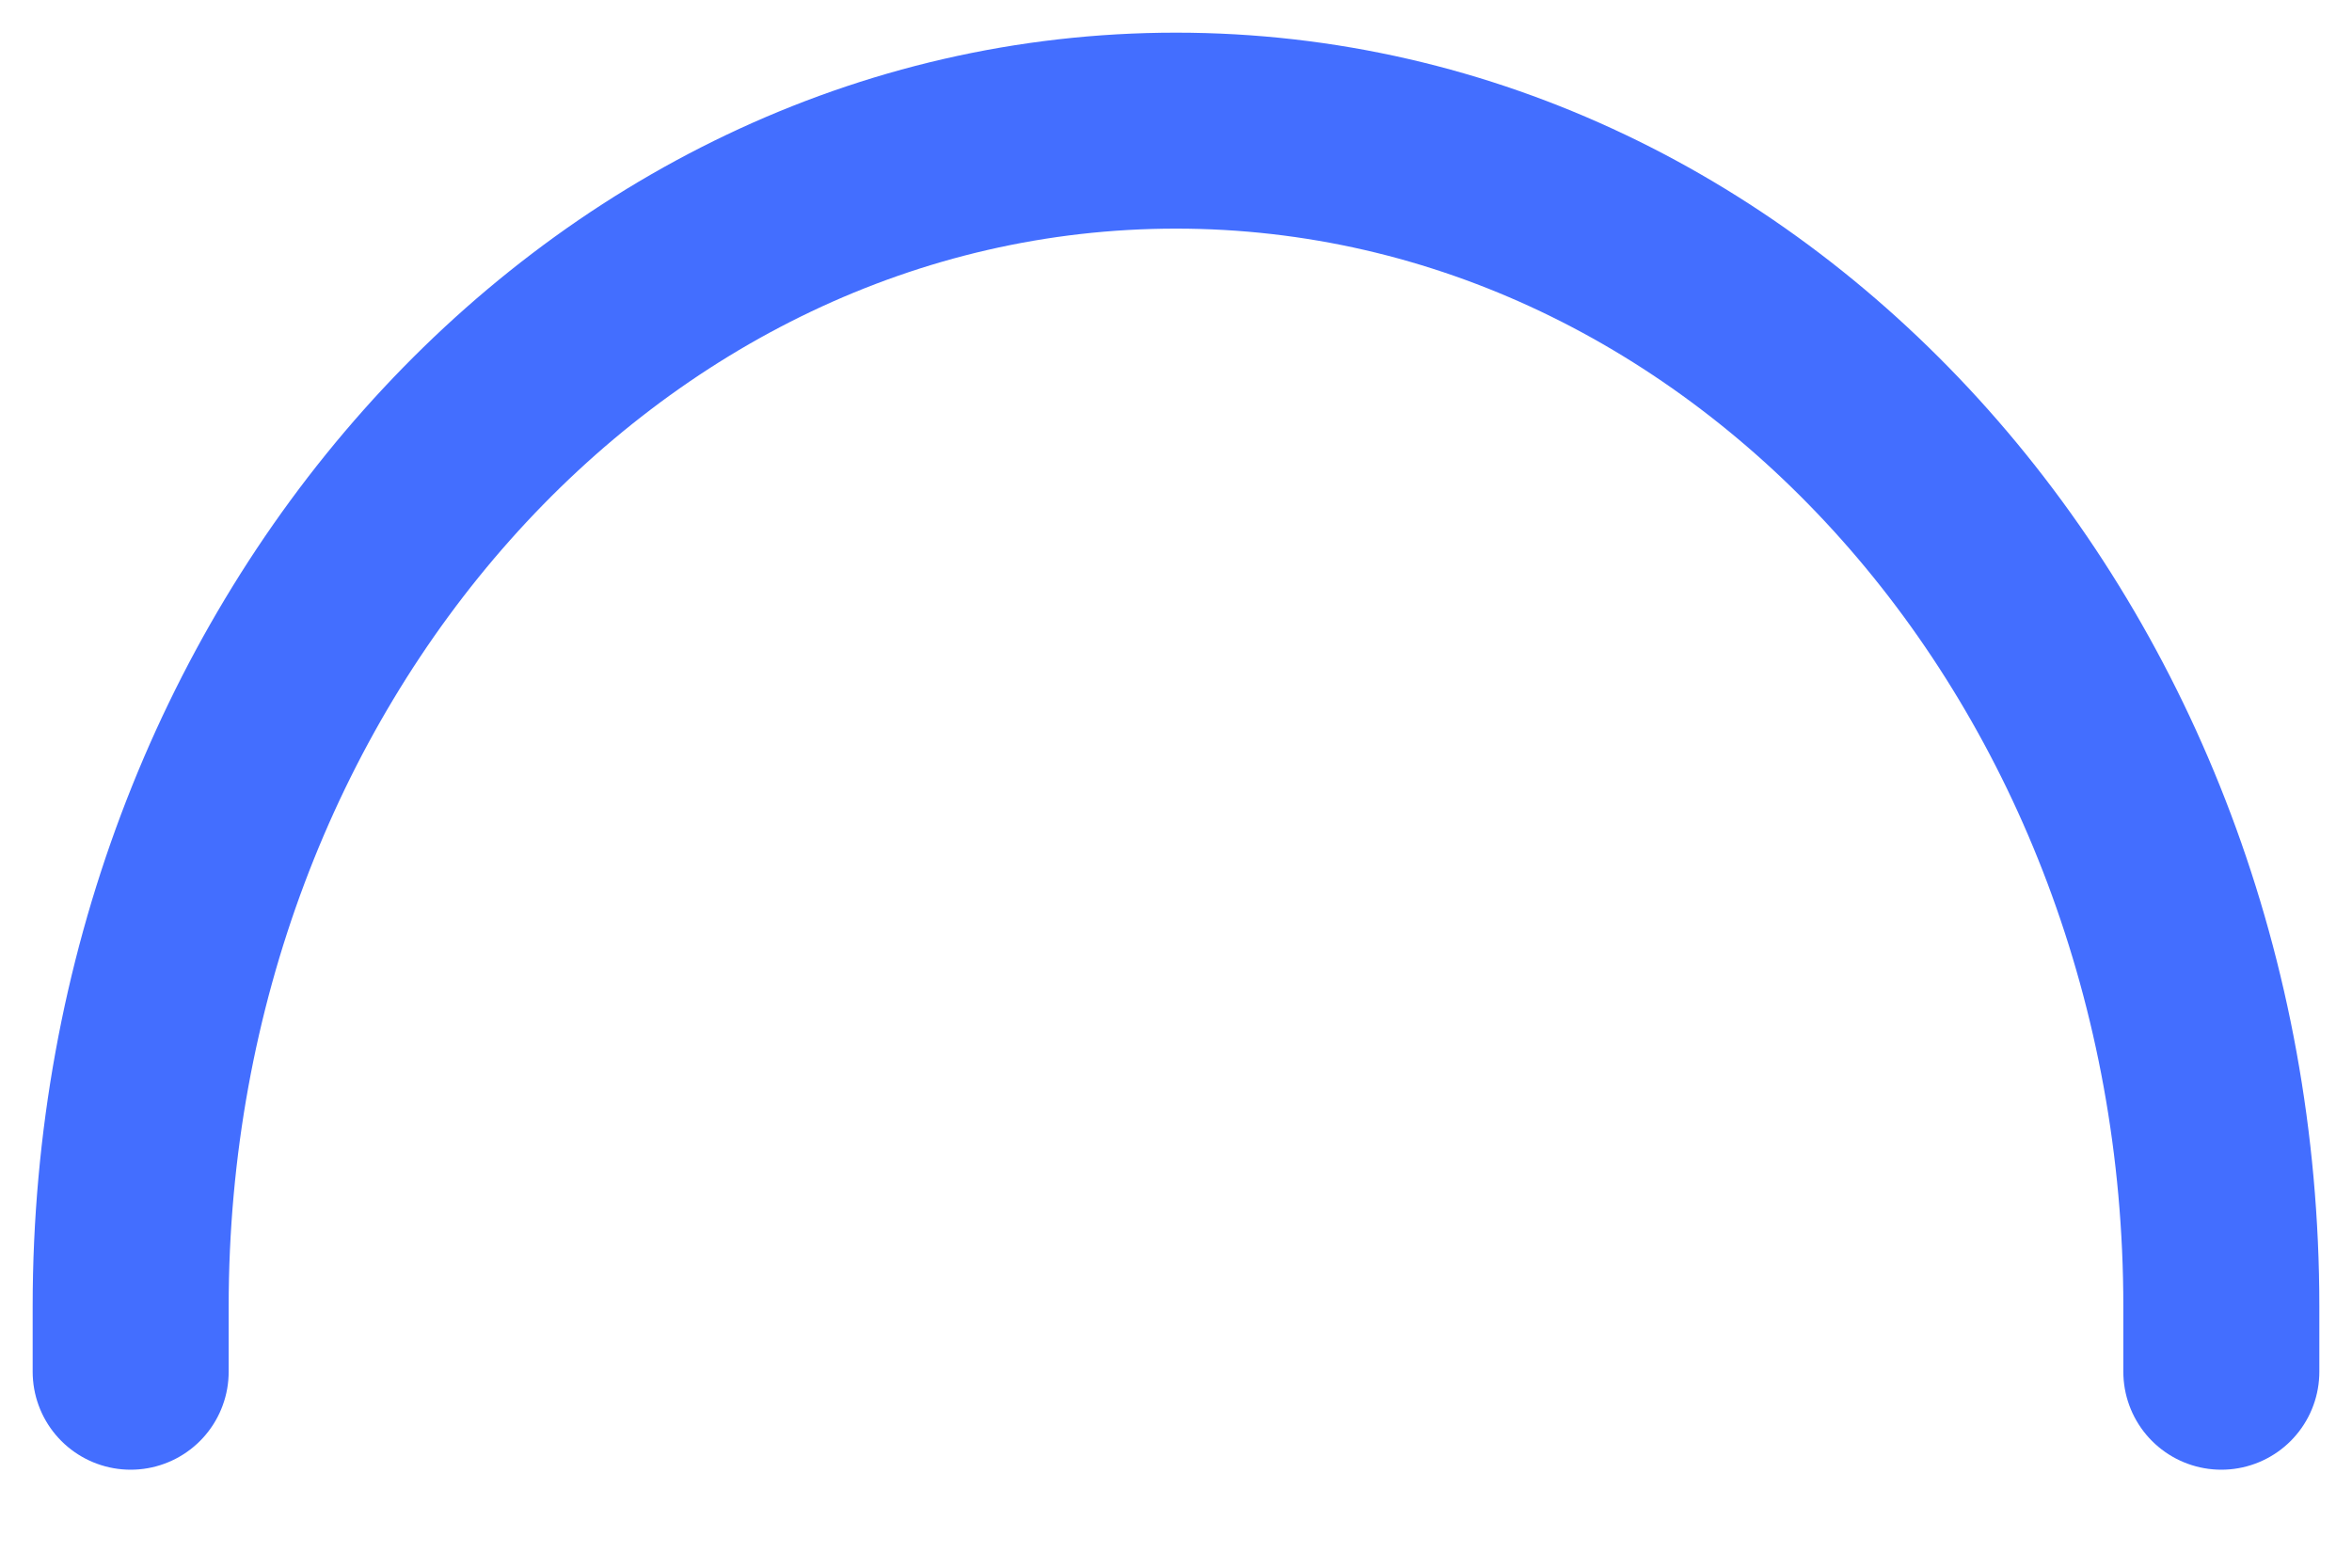
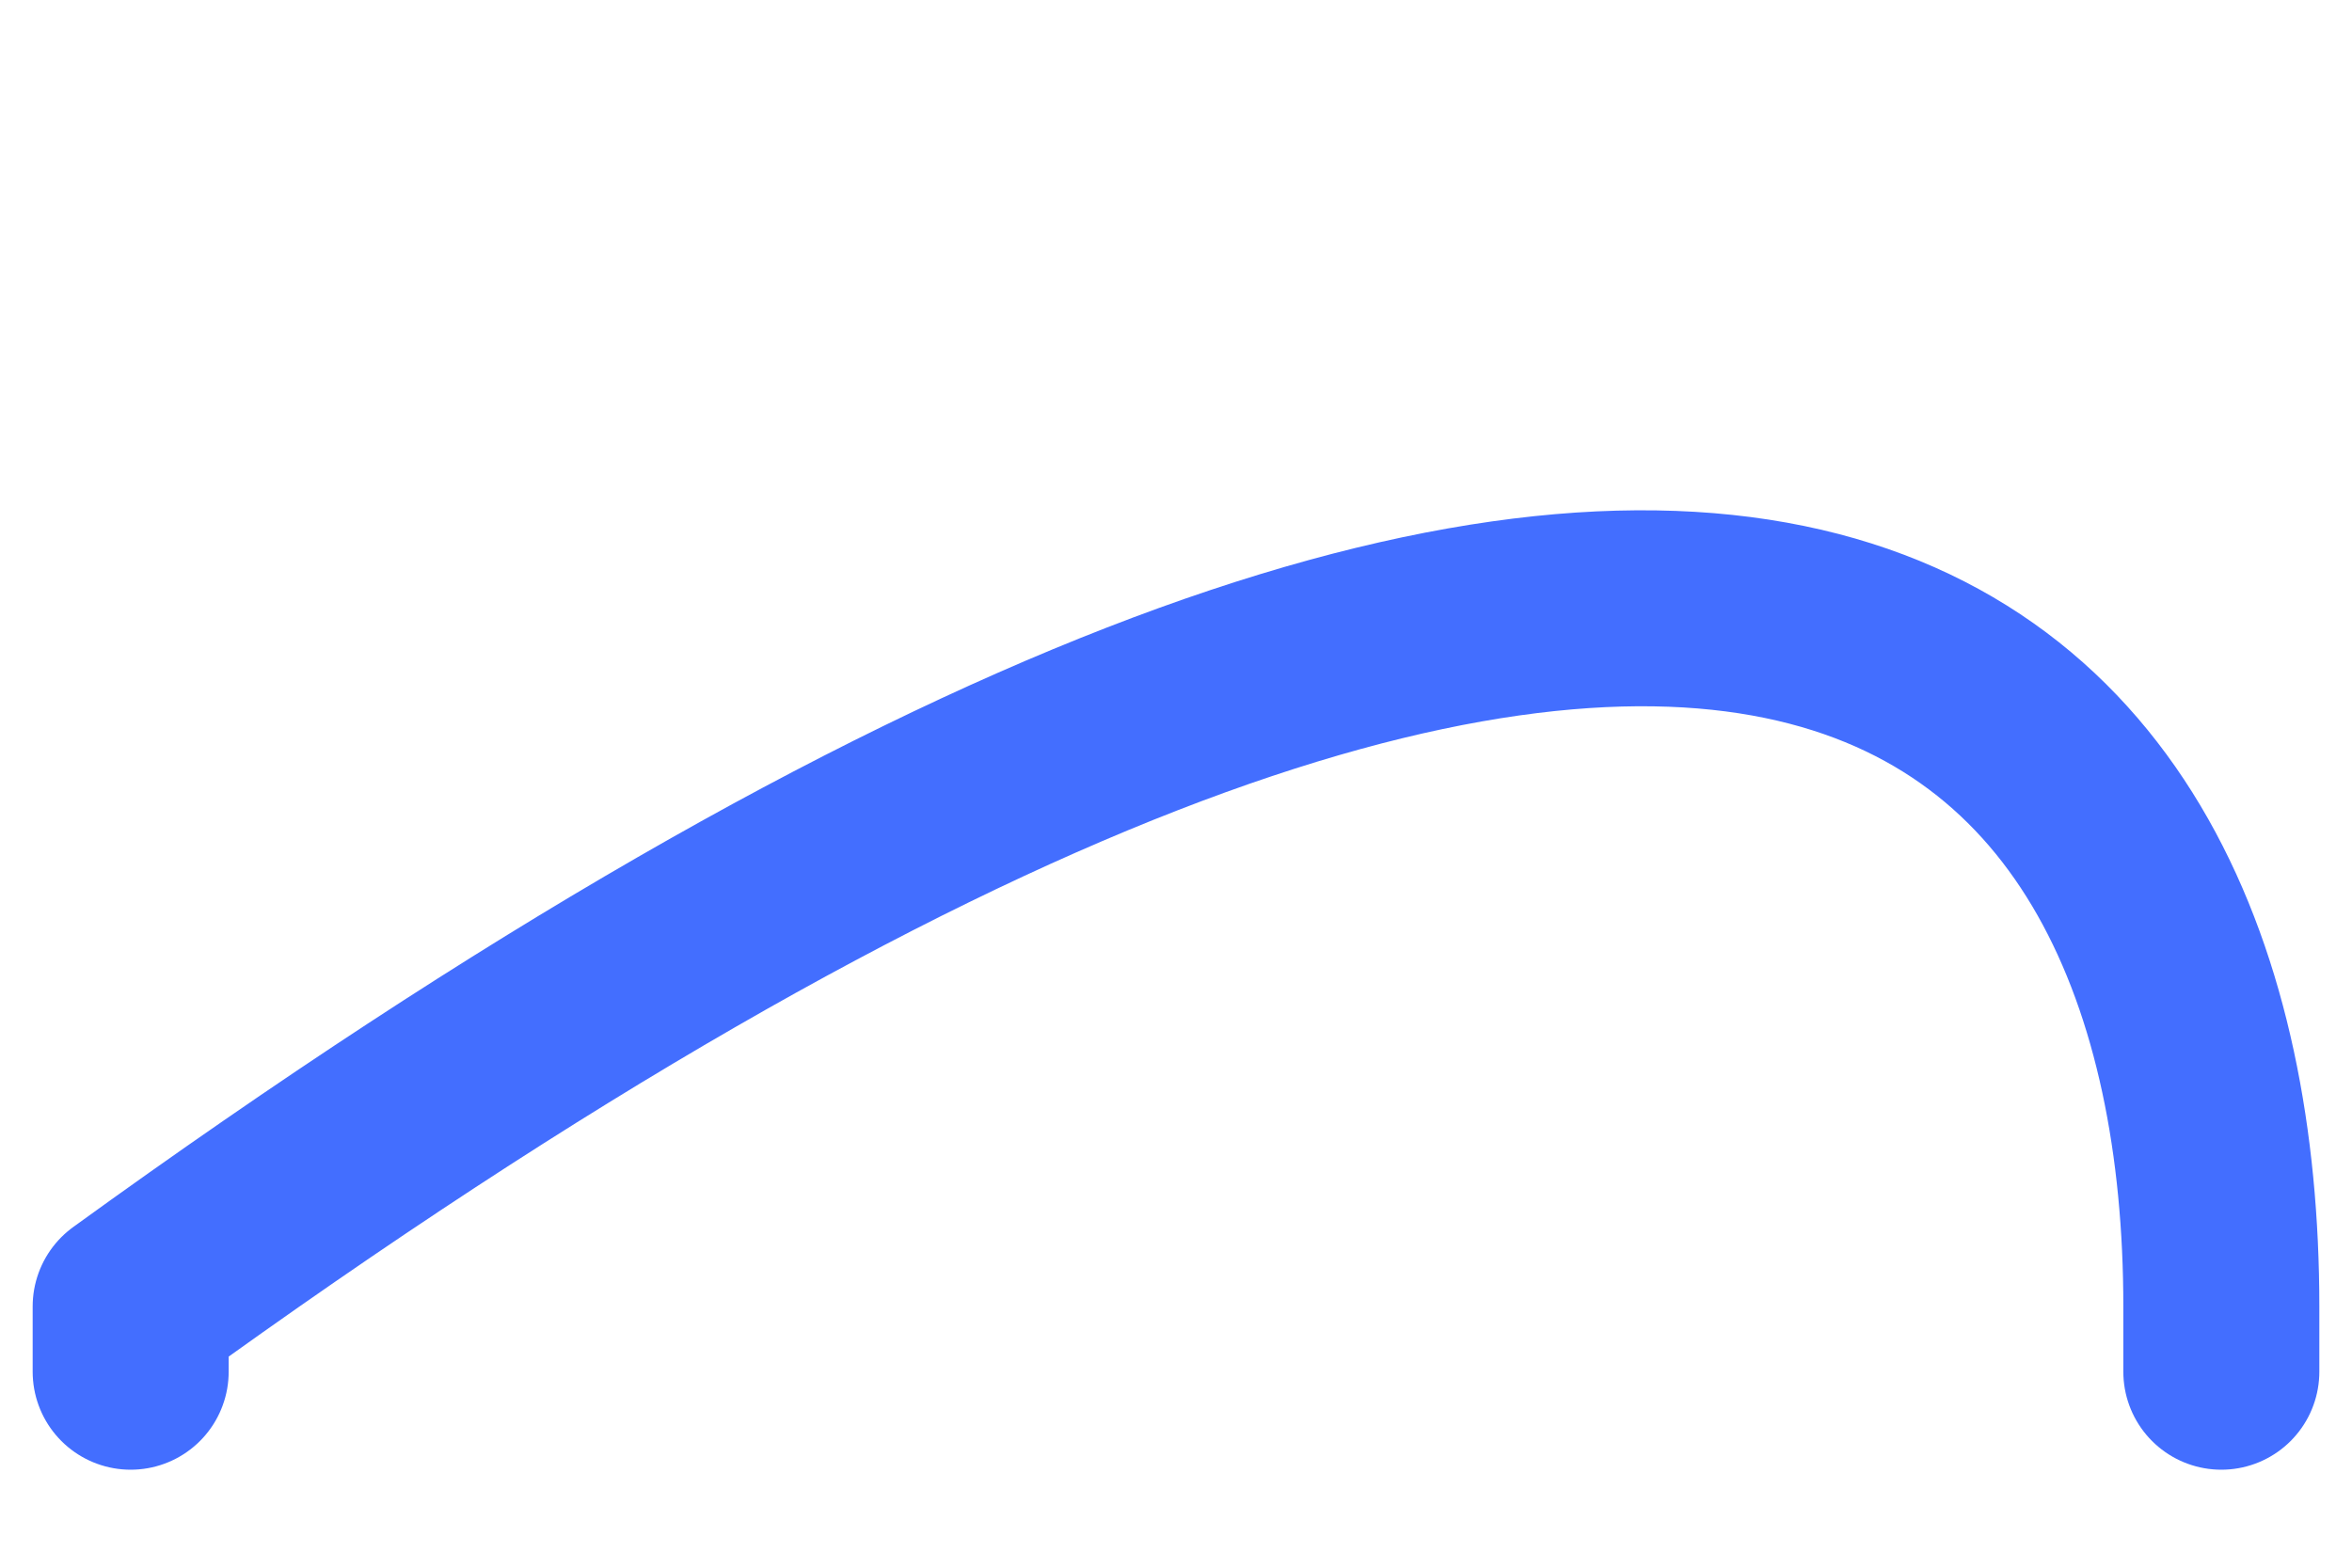
<svg xmlns="http://www.w3.org/2000/svg" preserveAspectRatio="none" width="100%" height="100%" overflow="visible" style="display: block;" viewBox="0 0 18 12" fill="none">
-   <path id="Vector" d="M1 10.5V10C1 5.029 4.582 1 9 1C13.418 1 17 5.029 17 10V10.5" stroke="#436EFF" stroke-width="1.5" stroke-linecap="round" stroke-linejoin="round" />
+   <path id="Vector" d="M1 10.5V10C13.418 1 17 5.029 17 10V10.5" stroke="#436EFF" stroke-width="1.5" stroke-linecap="round" stroke-linejoin="round" />
</svg>